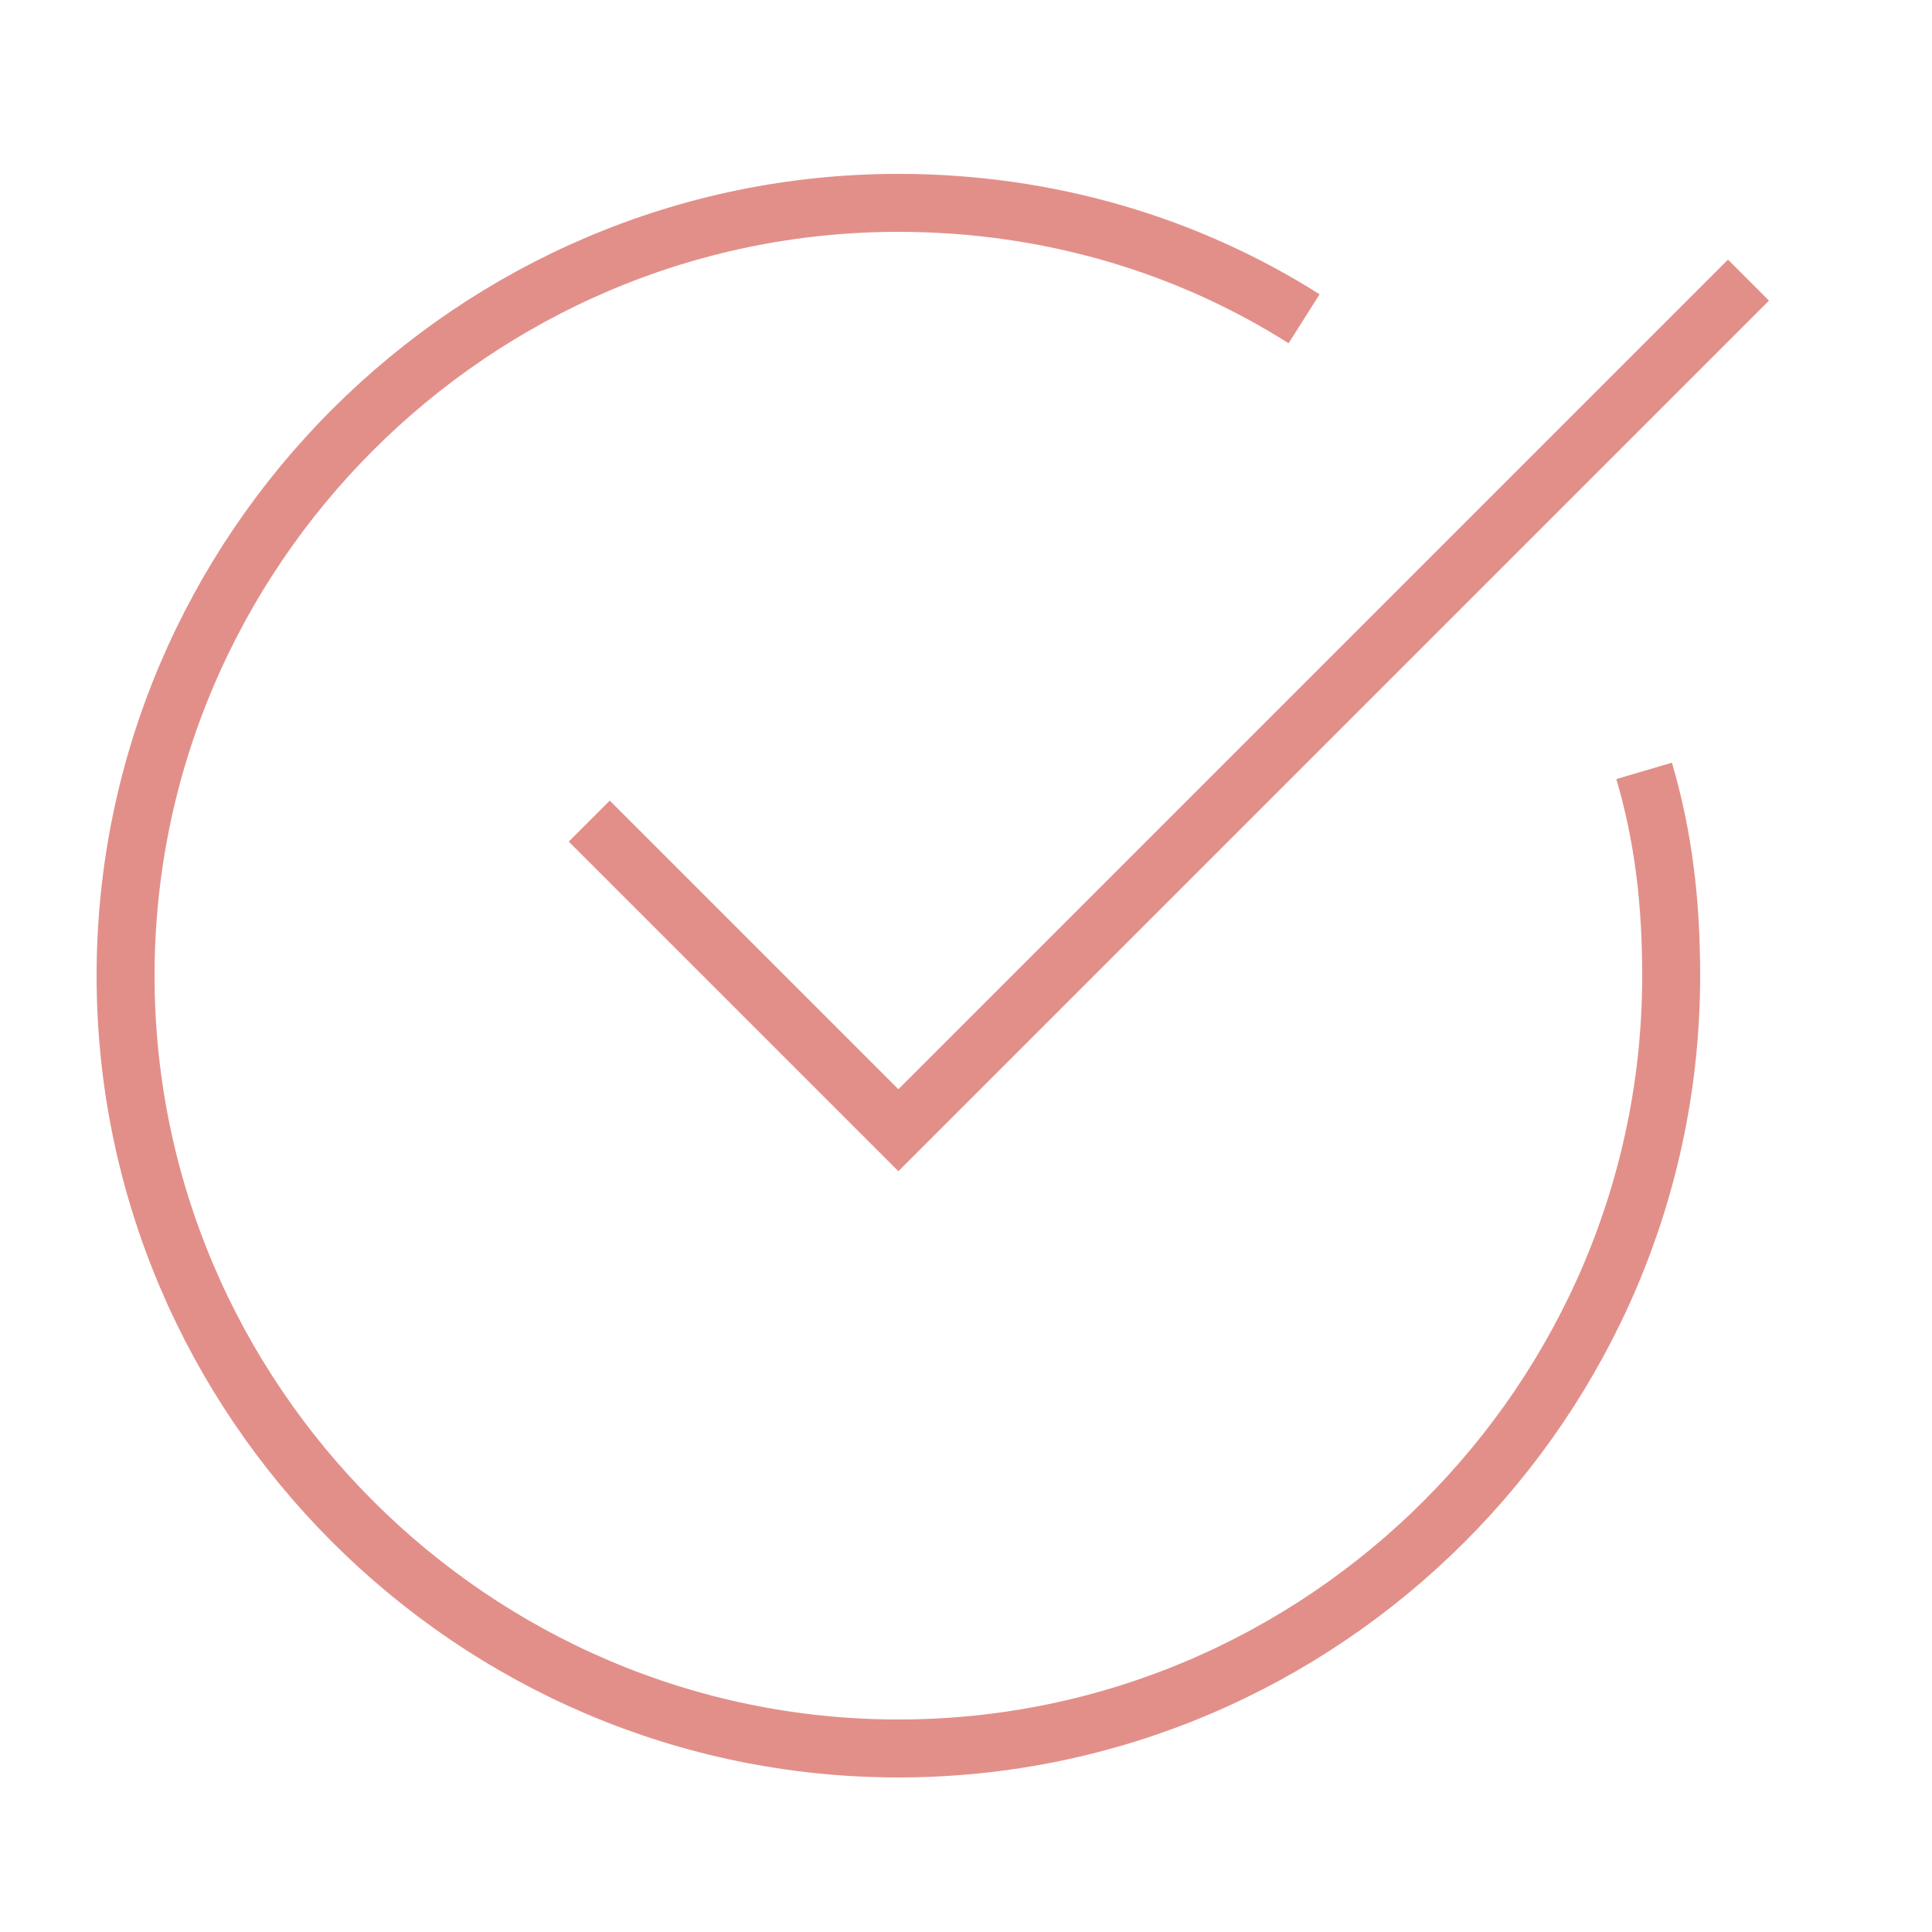
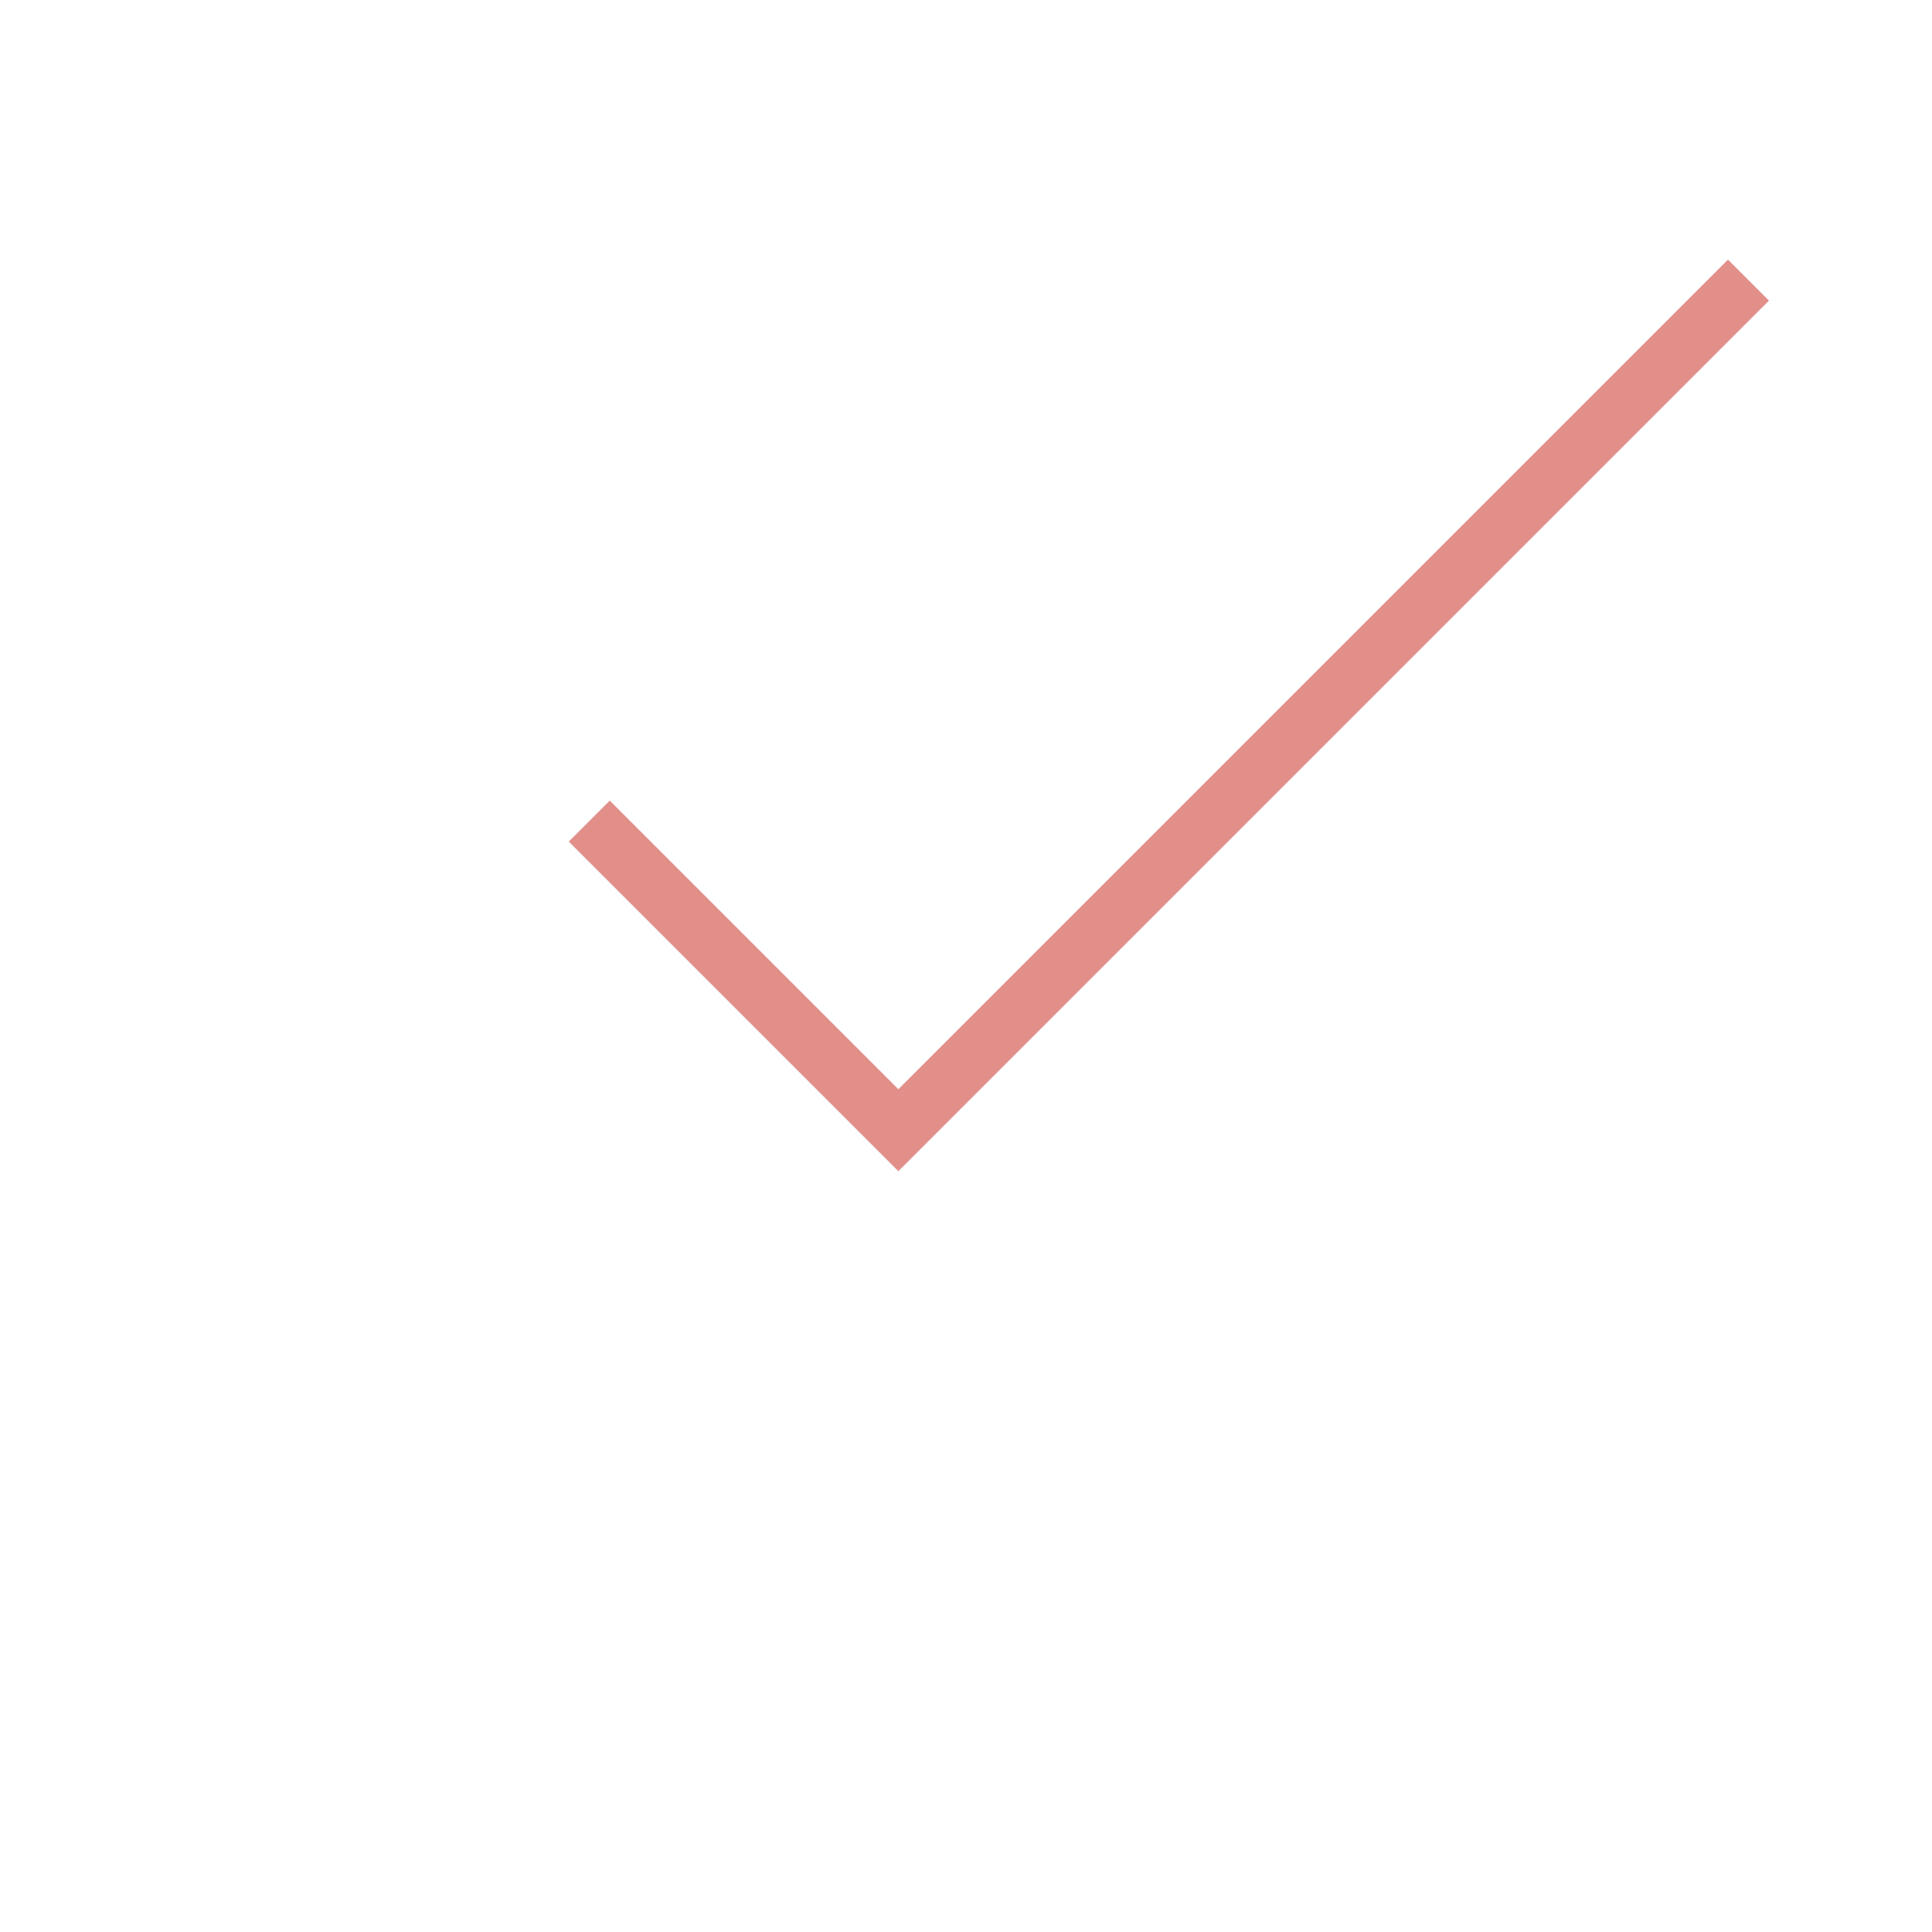
<svg xmlns="http://www.w3.org/2000/svg" version="1.1" id="Ebene_1" x="0px" y="0px" width="50px" height="50px" viewBox="0 0 50 50" style="enable-background:new 0 0 50 50;" xml:space="preserve">
  <style type="text/css">
	.st0{fill:none;}
	.st1{fill:none;stroke:#E28F8A;stroke-width:1.5;}
</style>
  <g id="n-check" transform="translate(0.75 0.75)">
-     <path id="Rectangle" class="st0" d="M0,0h48v48H0V0z" />
    <g id="Group" transform="translate(2.5 4.5)">
-       <path id="Path" class="st1" d="M39.3,14.7c0.5,1.7,0.7,3.4,0.7,5.3c0,11-9,20-20,20S0,31,0,20S9,0,20,0c3.9,0,7.5,1.1,10.5,3" />
      <path id="Path_1_" class="st1" d="M12,16l8,8L42,2" />
    </g>
  </g>
</svg>